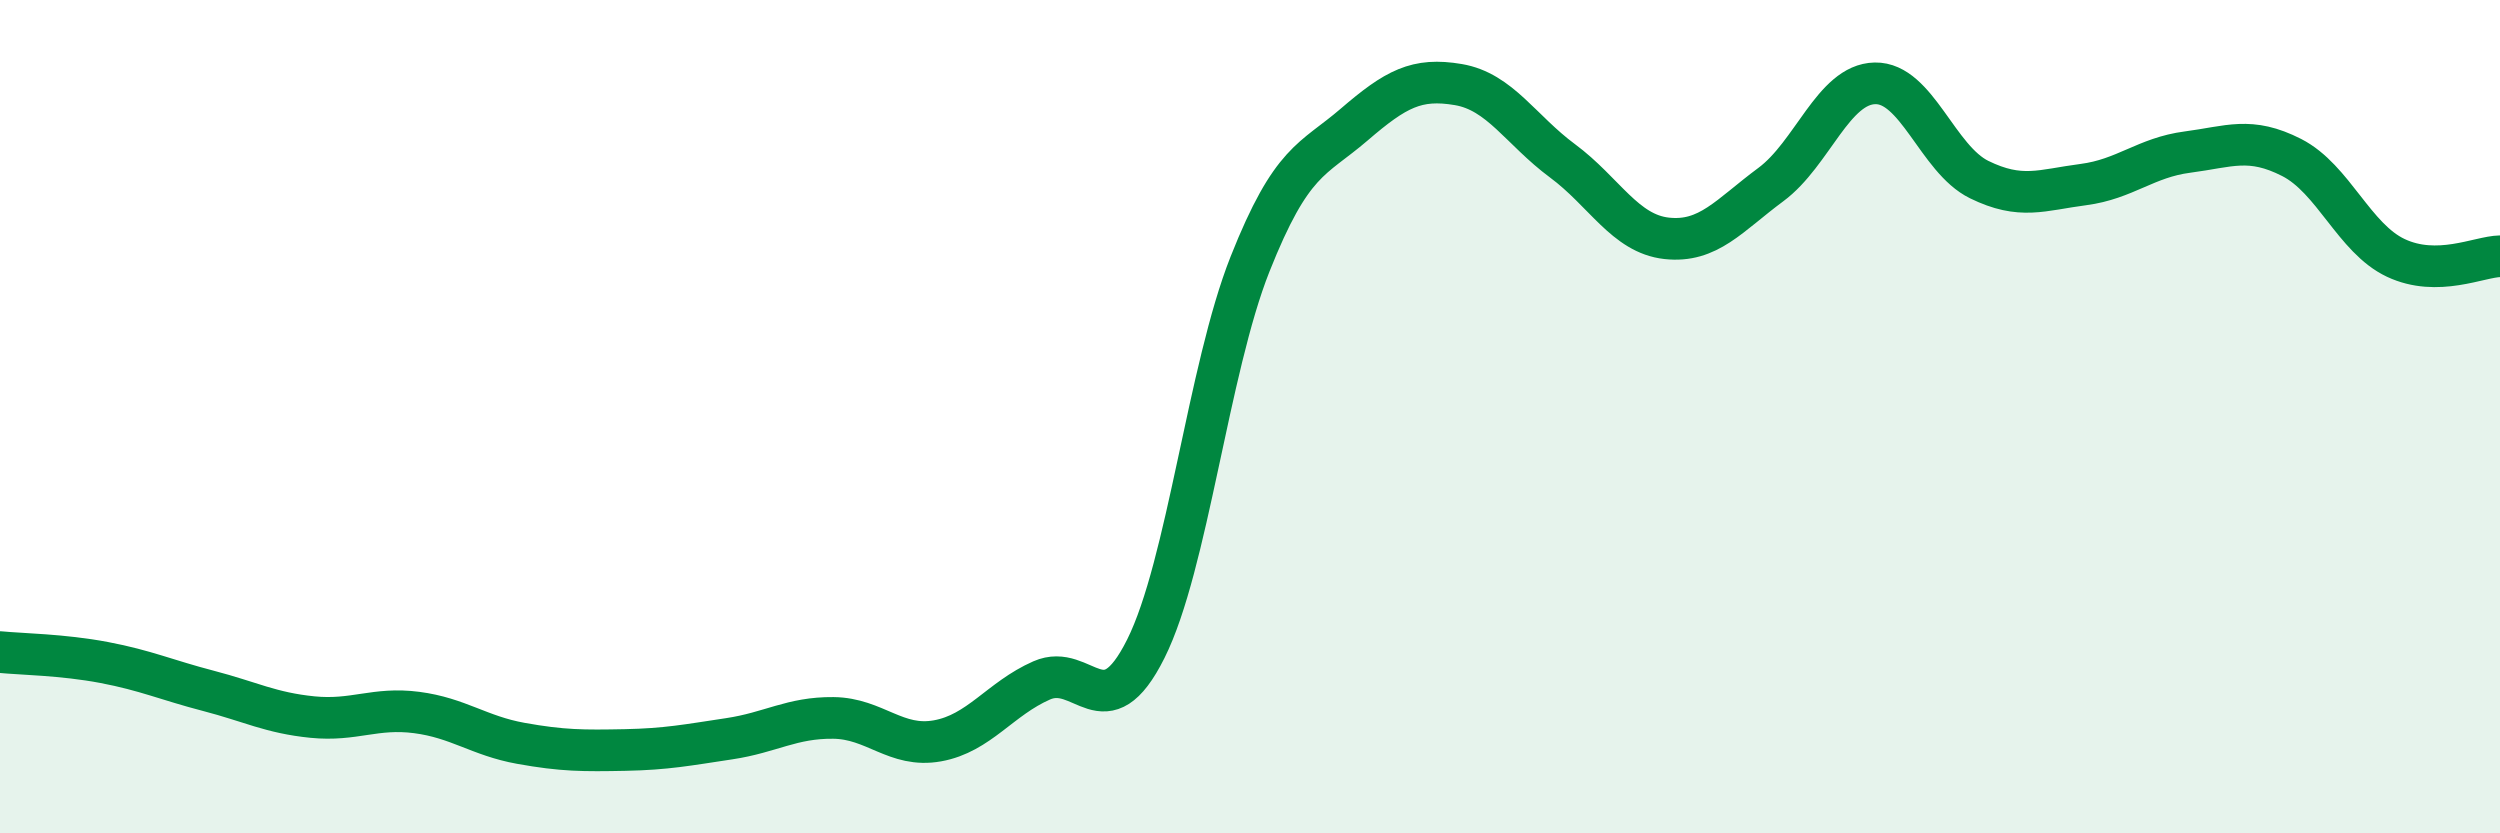
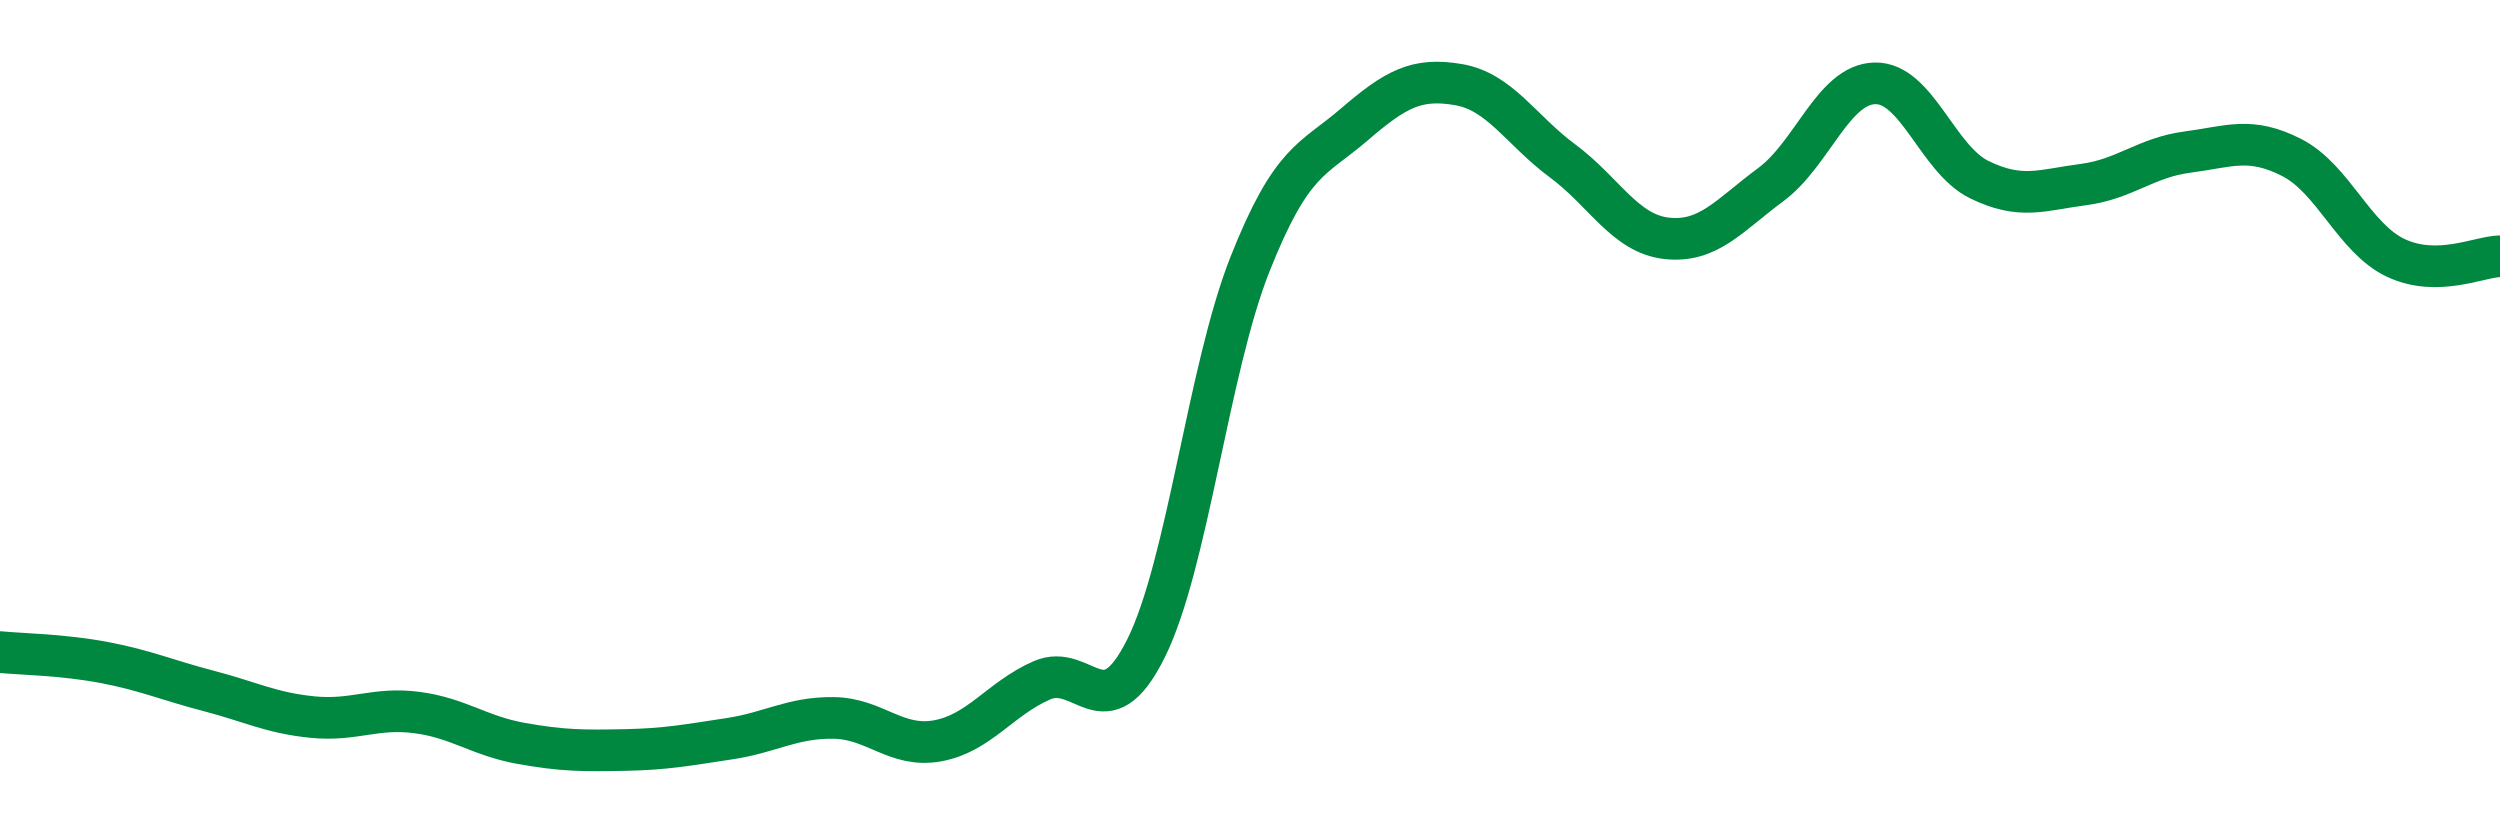
<svg xmlns="http://www.w3.org/2000/svg" width="60" height="20" viewBox="0 0 60 20">
-   <path d="M 0,15.65 C 0.5,15.7 1.5,15.71 2.5,15.9 C 3.5,16.09 4,16.32 5,16.58 C 6,16.84 6.5,17.11 7.5,17.21 C 8.5,17.31 9,16.97 10,17.1 C 11,17.23 11.5,17.66 12.5,17.84 C 13.5,18.02 14,18.02 15,18 C 16,17.98 16.5,17.88 17.5,17.73 C 18.5,17.58 19,17.22 20,17.23 C 21,17.24 21.5,17.96 22.5,17.78 C 23.5,17.6 24,16.77 25,16.33 C 26,15.89 26.5,17.57 27.5,15.57 C 28.5,13.57 29,8.86 30,6.34 C 31,3.82 31.5,3.85 32.5,2.99 C 33.5,2.13 34,1.86 35,2.03 C 36,2.2 36.5,3.12 37.5,3.86 C 38.5,4.6 39,5.61 40,5.72 C 41,5.83 41.5,5.17 42.5,4.43 C 43.5,3.69 44,2.02 45,2 C 46,1.98 46.5,3.82 47.5,4.31 C 48.5,4.8 49,4.56 50,4.43 C 51,4.3 51.5,3.78 52.5,3.65 C 53.5,3.52 54,3.27 55,3.78 C 56,4.29 56.5,5.72 57.5,6.19 C 58.5,6.66 59.5,6.16 60,6.15L60 20L0 20Z" fill="#008740" opacity="0.1" stroke-linecap="round" stroke-linejoin="round" />
  <path d="M 0,15.65 C 0.5,15.7 1.5,15.71 2.5,15.9 C 3.5,16.09 4,16.32 5,16.58 C 6,16.84 6.5,17.11 7.5,17.21 C 8.5,17.31 9,16.97 10,17.1 C 11,17.23 11.5,17.66 12.5,17.84 C 13.5,18.02 14,18.02 15,18 C 16,17.98 16.5,17.88 17.5,17.73 C 18.5,17.58 19,17.22 20,17.23 C 21,17.24 21.5,17.96 22.5,17.78 C 23.5,17.6 24,16.77 25,16.33 C 26,15.89 26.5,17.57 27.5,15.57 C 28.5,13.57 29,8.86 30,6.34 C 31,3.82 31.5,3.85 32.5,2.99 C 33.5,2.13 34,1.86 35,2.03 C 36,2.2 36.5,3.12 37.5,3.86 C 38.5,4.6 39,5.61 40,5.72 C 41,5.83 41.5,5.17 42.5,4.43 C 43.5,3.69 44,2.02 45,2 C 46,1.98 46.5,3.82 47.5,4.31 C 48.5,4.8 49,4.56 50,4.43 C 51,4.3 51.5,3.78 52.5,3.65 C 53.5,3.52 54,3.27 55,3.78 C 56,4.29 56.5,5.72 57.5,6.19 C 58.5,6.66 59.5,6.16 60,6.15" stroke="#008740" stroke-width="1" fill="none" stroke-linecap="round" stroke-linejoin="round" />
</svg>